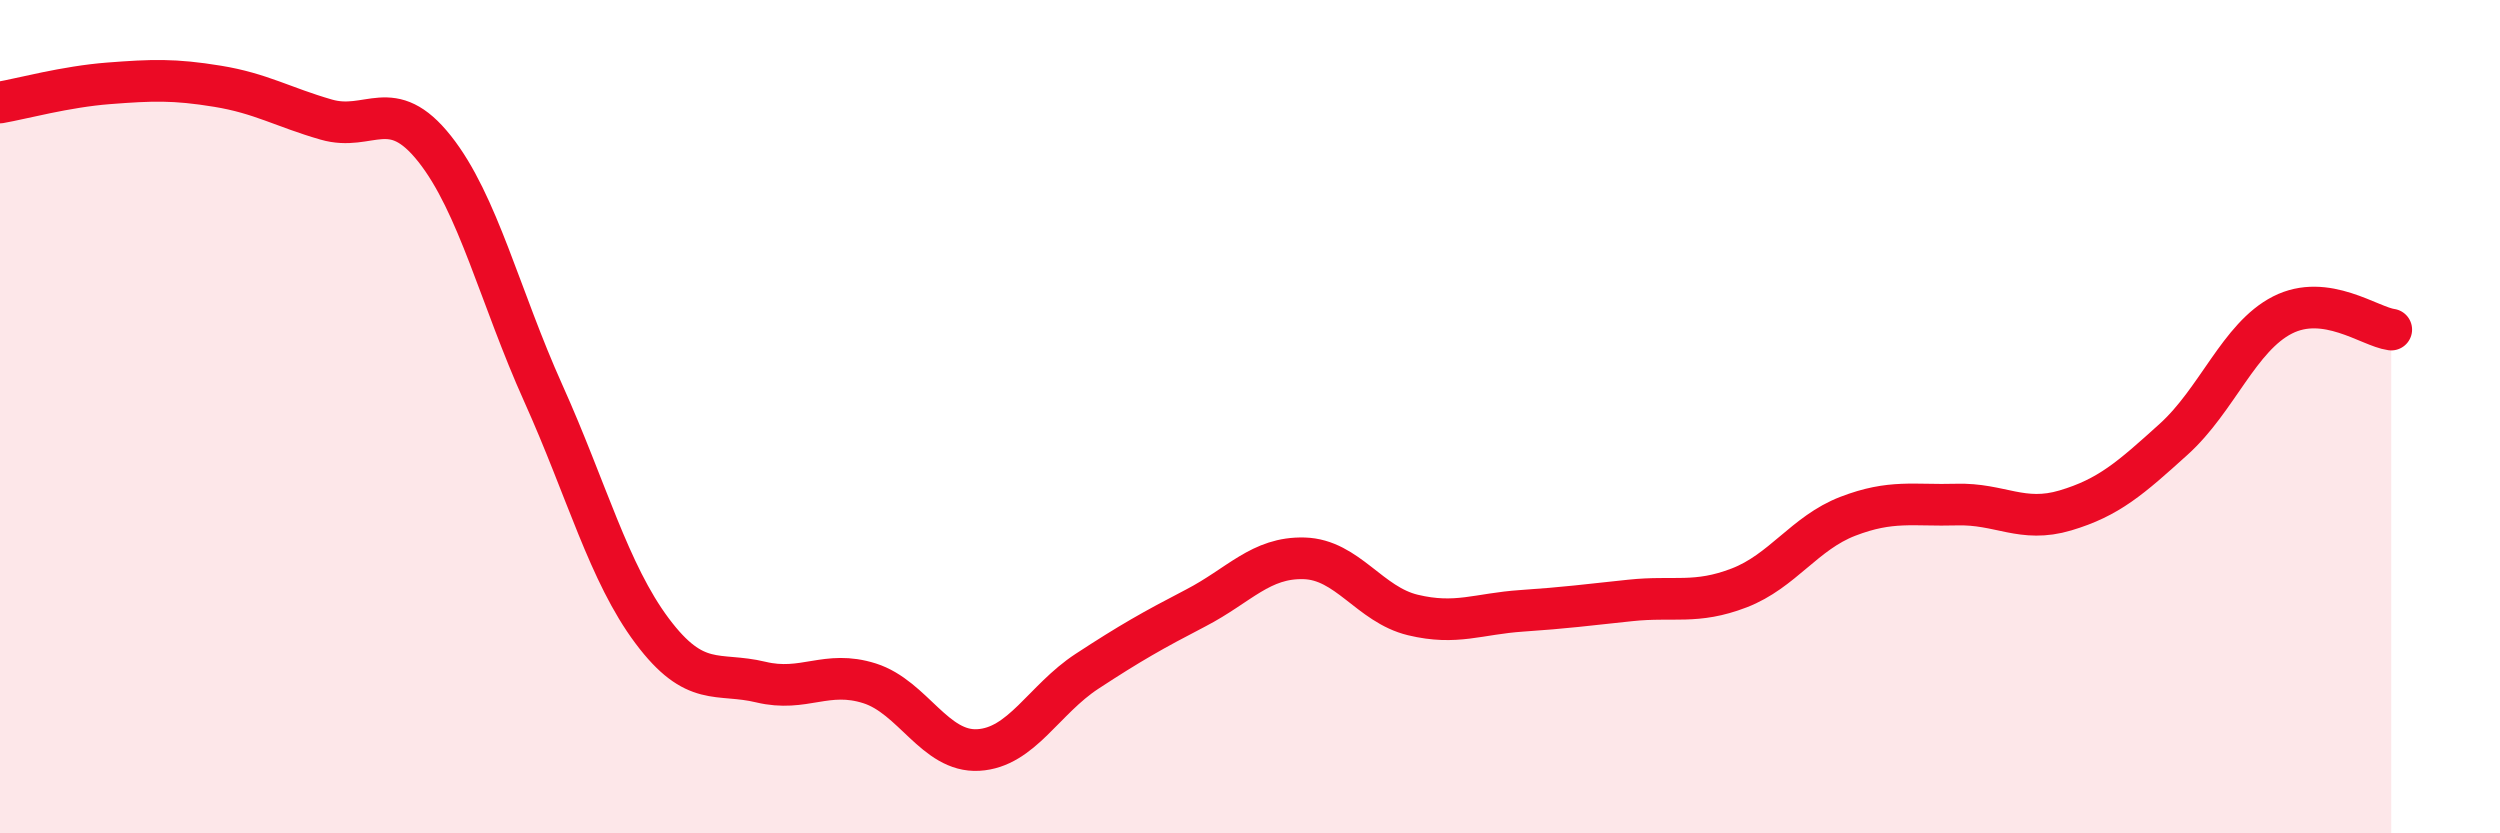
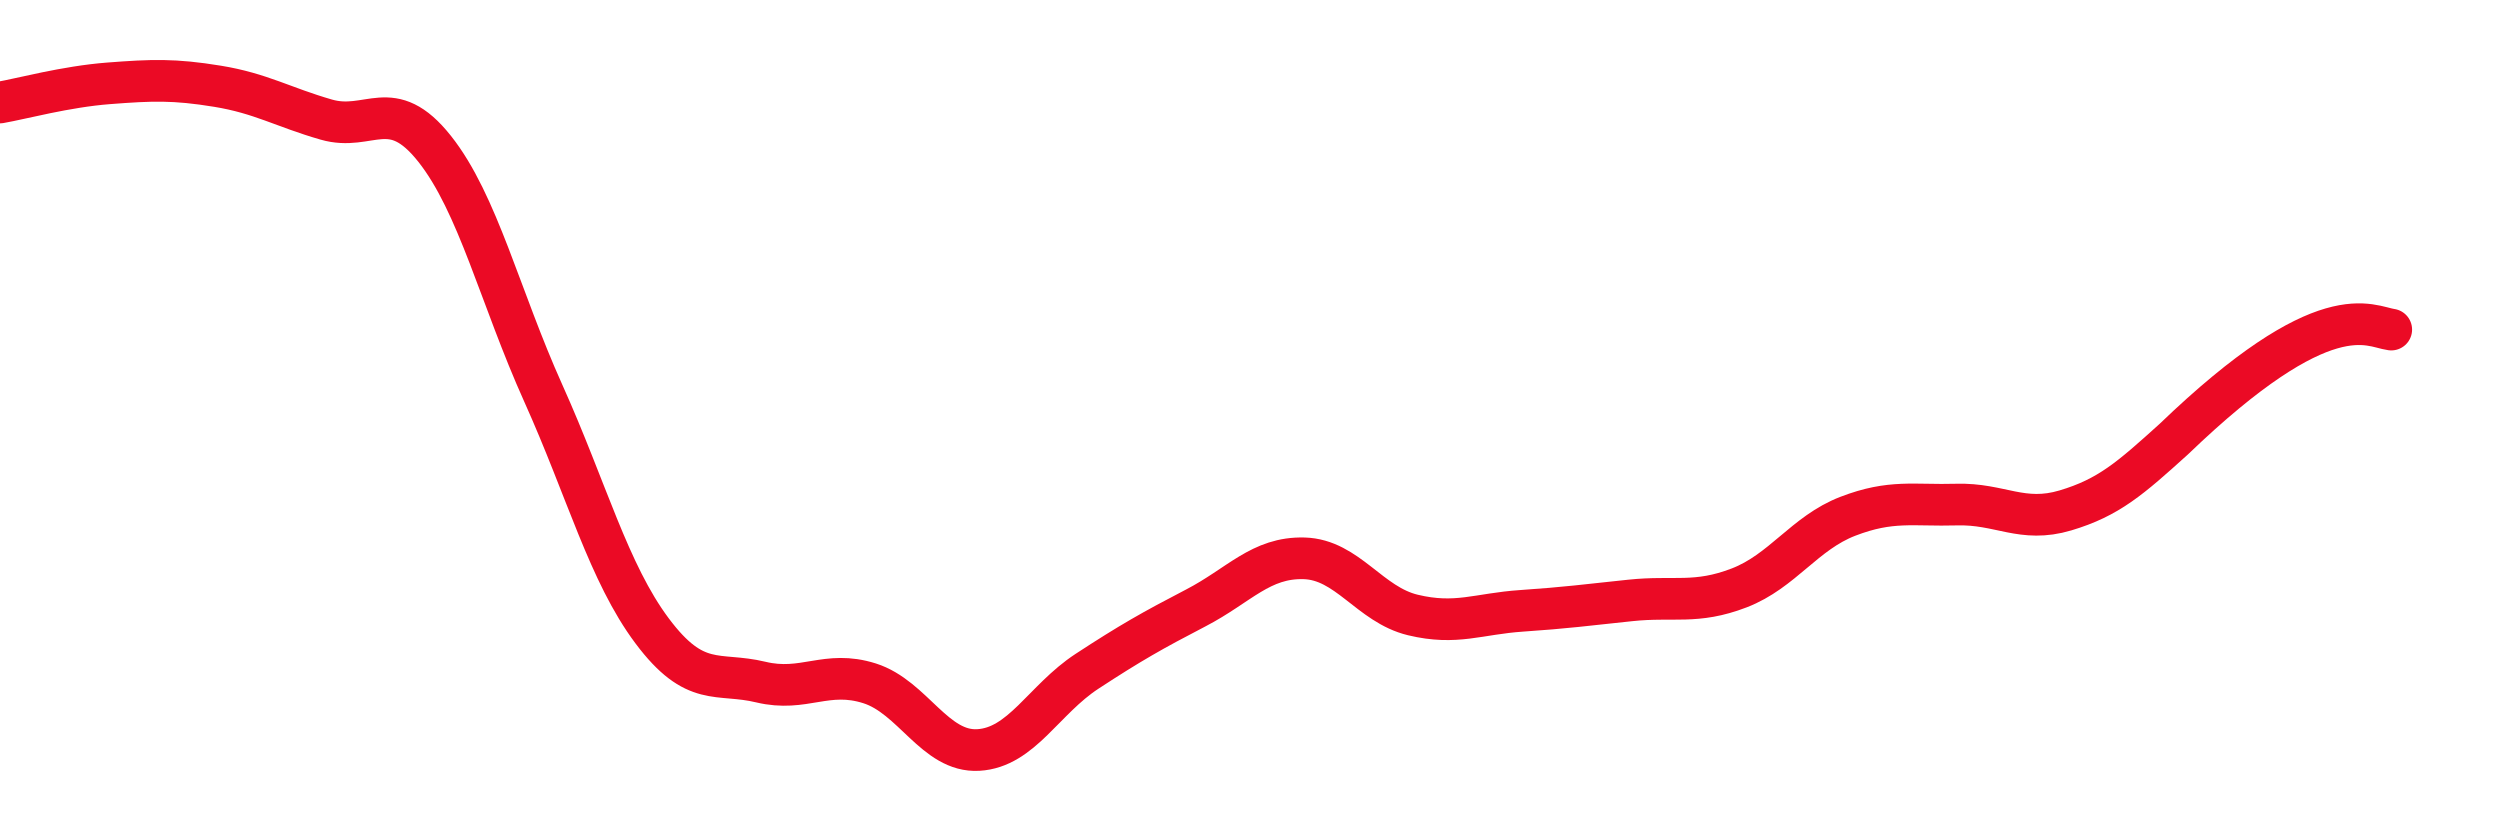
<svg xmlns="http://www.w3.org/2000/svg" width="60" height="20" viewBox="0 0 60 20">
-   <path d="M 0,2.46 C 0.52,2.37 1.57,2.08 2.61,2 C 3.65,1.92 4.18,1.9 5.22,2.07 C 6.26,2.24 6.79,2.57 7.83,2.87 C 8.87,3.17 9.39,2.26 10.43,3.57 C 11.47,4.88 12,7.13 13.04,9.44 C 14.08,11.75 14.61,13.75 15.65,15.14 C 16.69,16.53 17.22,16.12 18.26,16.37 C 19.3,16.62 19.83,16.07 20.87,16.4 C 21.91,16.73 22.44,18.06 23.48,18 C 24.52,17.94 25.05,16.79 26.09,16.11 C 27.13,15.43 27.66,15.13 28.7,14.59 C 29.74,14.05 30.26,13.37 31.3,13.4 C 32.34,13.43 32.87,14.51 33.91,14.76 C 34.95,15.01 35.48,14.73 36.52,14.66 C 37.56,14.59 38.09,14.52 39.13,14.41 C 40.17,14.3 40.7,14.51 41.74,14.11 C 42.78,13.71 43.31,12.79 44.35,12.39 C 45.39,11.99 45.92,12.14 46.96,12.11 C 48,12.08 48.53,12.56 49.57,12.25 C 50.61,11.94 51.13,11.48 52.17,10.54 C 53.21,9.6 53.74,8.09 54.78,7.56 C 55.82,7.03 56.87,7.84 57.39,7.91L57.39 20L0 20Z" fill="#EB0A25" opacity="0.1" stroke-linecap="round" stroke-linejoin="round" />
-   <path d="M 0,2.46 C 0.52,2.37 1.57,2.08 2.61,2 C 3.65,1.92 4.18,1.9 5.22,2.07 C 6.26,2.24 6.79,2.57 7.83,2.87 C 8.87,3.17 9.39,2.26 10.43,3.57 C 11.47,4.88 12,7.13 13.04,9.44 C 14.08,11.75 14.61,13.75 15.65,15.14 C 16.69,16.53 17.22,16.12 18.26,16.37 C 19.3,16.62 19.83,16.07 20.87,16.4 C 21.91,16.73 22.44,18.06 23.48,18 C 24.52,17.94 25.05,16.79 26.09,16.11 C 27.13,15.43 27.66,15.13 28.7,14.59 C 29.74,14.05 30.26,13.37 31.3,13.4 C 32.34,13.43 32.87,14.51 33.91,14.76 C 34.95,15.01 35.48,14.73 36.52,14.66 C 37.56,14.59 38.09,14.52 39.13,14.41 C 40.17,14.3 40.7,14.51 41.74,14.11 C 42.78,13.71 43.31,12.79 44.35,12.39 C 45.39,11.99 45.92,12.14 46.96,12.11 C 48,12.08 48.53,12.56 49.57,12.25 C 50.61,11.94 51.13,11.48 52.17,10.54 C 53.21,9.6 53.74,8.09 54.78,7.56 C 55.82,7.03 56.87,7.84 57.39,7.91" stroke="#EB0A25" stroke-width="1" fill="none" stroke-linecap="round" stroke-linejoin="round" />
+   <path d="M 0,2.46 C 0.52,2.37 1.57,2.08 2.61,2 C 3.65,1.92 4.18,1.9 5.22,2.07 C 6.26,2.24 6.79,2.57 7.83,2.87 C 8.87,3.17 9.39,2.26 10.43,3.57 C 11.47,4.88 12,7.13 13.04,9.44 C 14.08,11.75 14.61,13.75 15.65,15.14 C 16.69,16.53 17.22,16.12 18.26,16.37 C 19.3,16.62 19.83,16.07 20.87,16.4 C 21.91,16.73 22.44,18.06 23.48,18 C 24.52,17.94 25.05,16.79 26.09,16.11 C 27.13,15.43 27.66,15.13 28.7,14.59 C 29.74,14.05 30.26,13.37 31.3,13.4 C 32.34,13.43 32.87,14.51 33.91,14.76 C 34.95,15.01 35.48,14.73 36.52,14.66 C 37.56,14.59 38.09,14.52 39.13,14.41 C 40.17,14.3 40.7,14.51 41.74,14.11 C 42.78,13.71 43.31,12.79 44.35,12.39 C 45.39,11.99 45.92,12.14 46.96,12.11 C 48,12.08 48.53,12.56 49.57,12.25 C 50.61,11.94 51.13,11.48 52.17,10.54 C 55.82,7.03 56.87,7.84 57.39,7.91" stroke="#EB0A25" stroke-width="1" fill="none" stroke-linecap="round" stroke-linejoin="round" />
</svg>